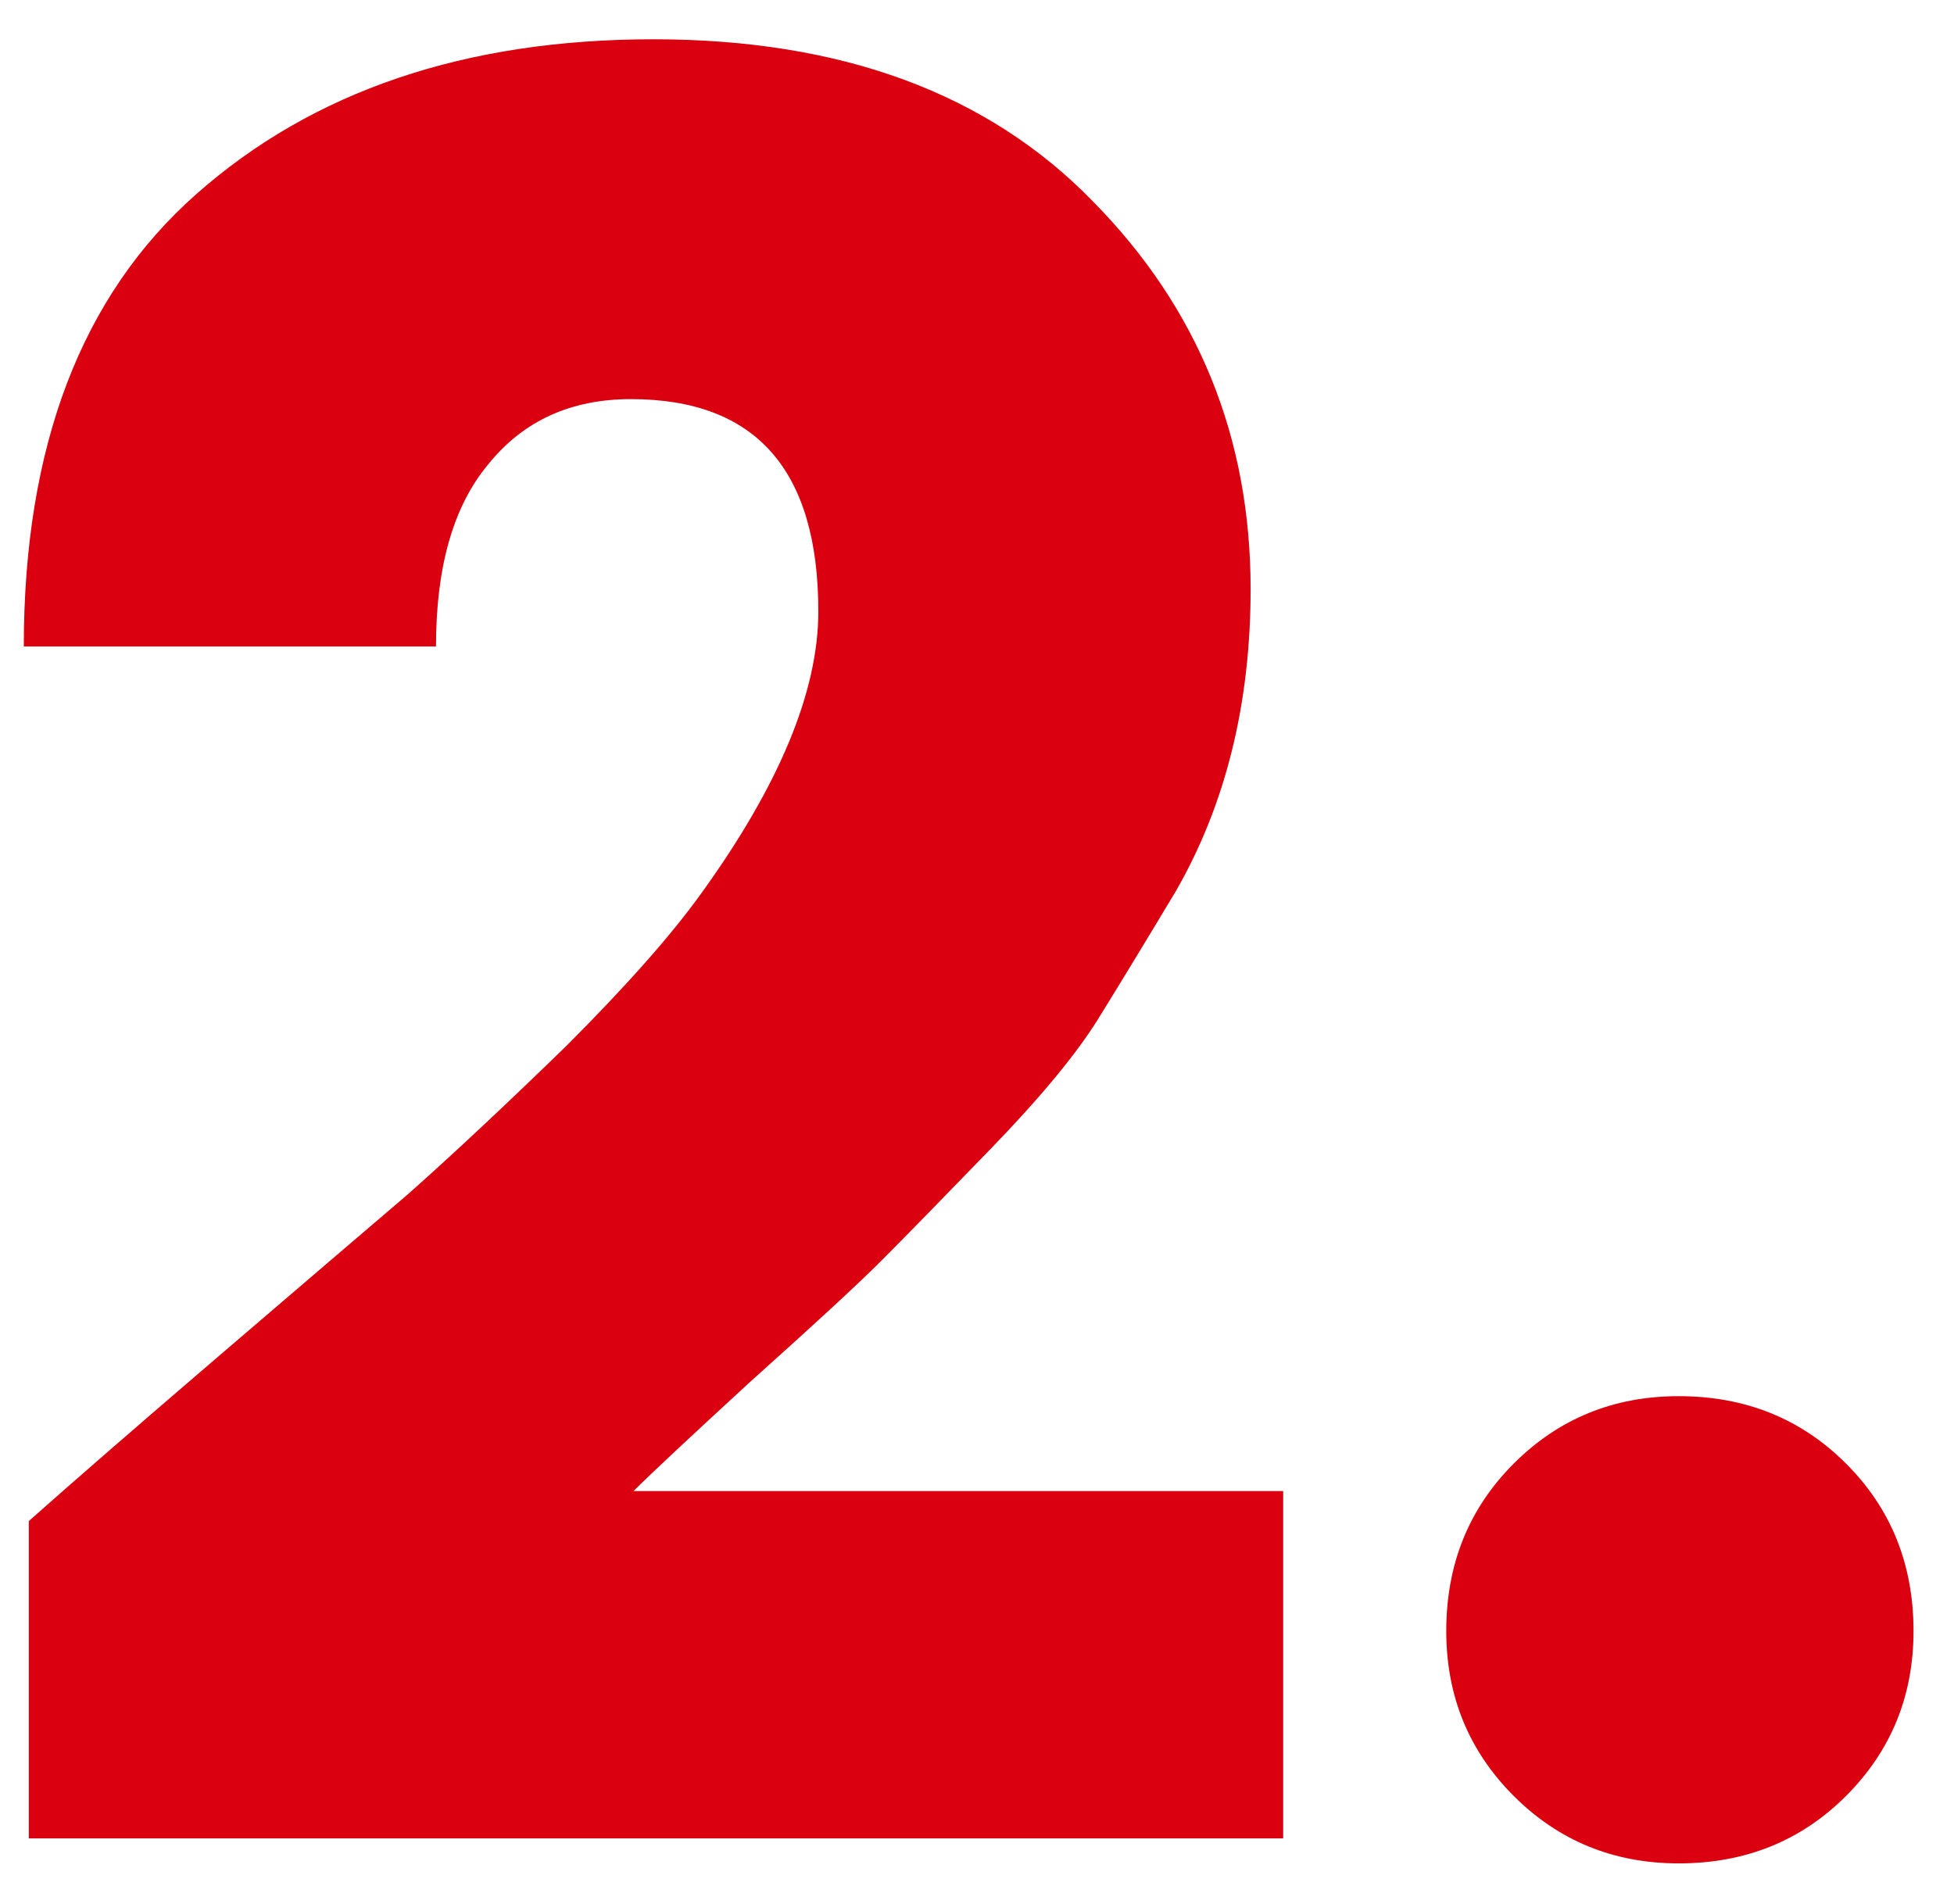
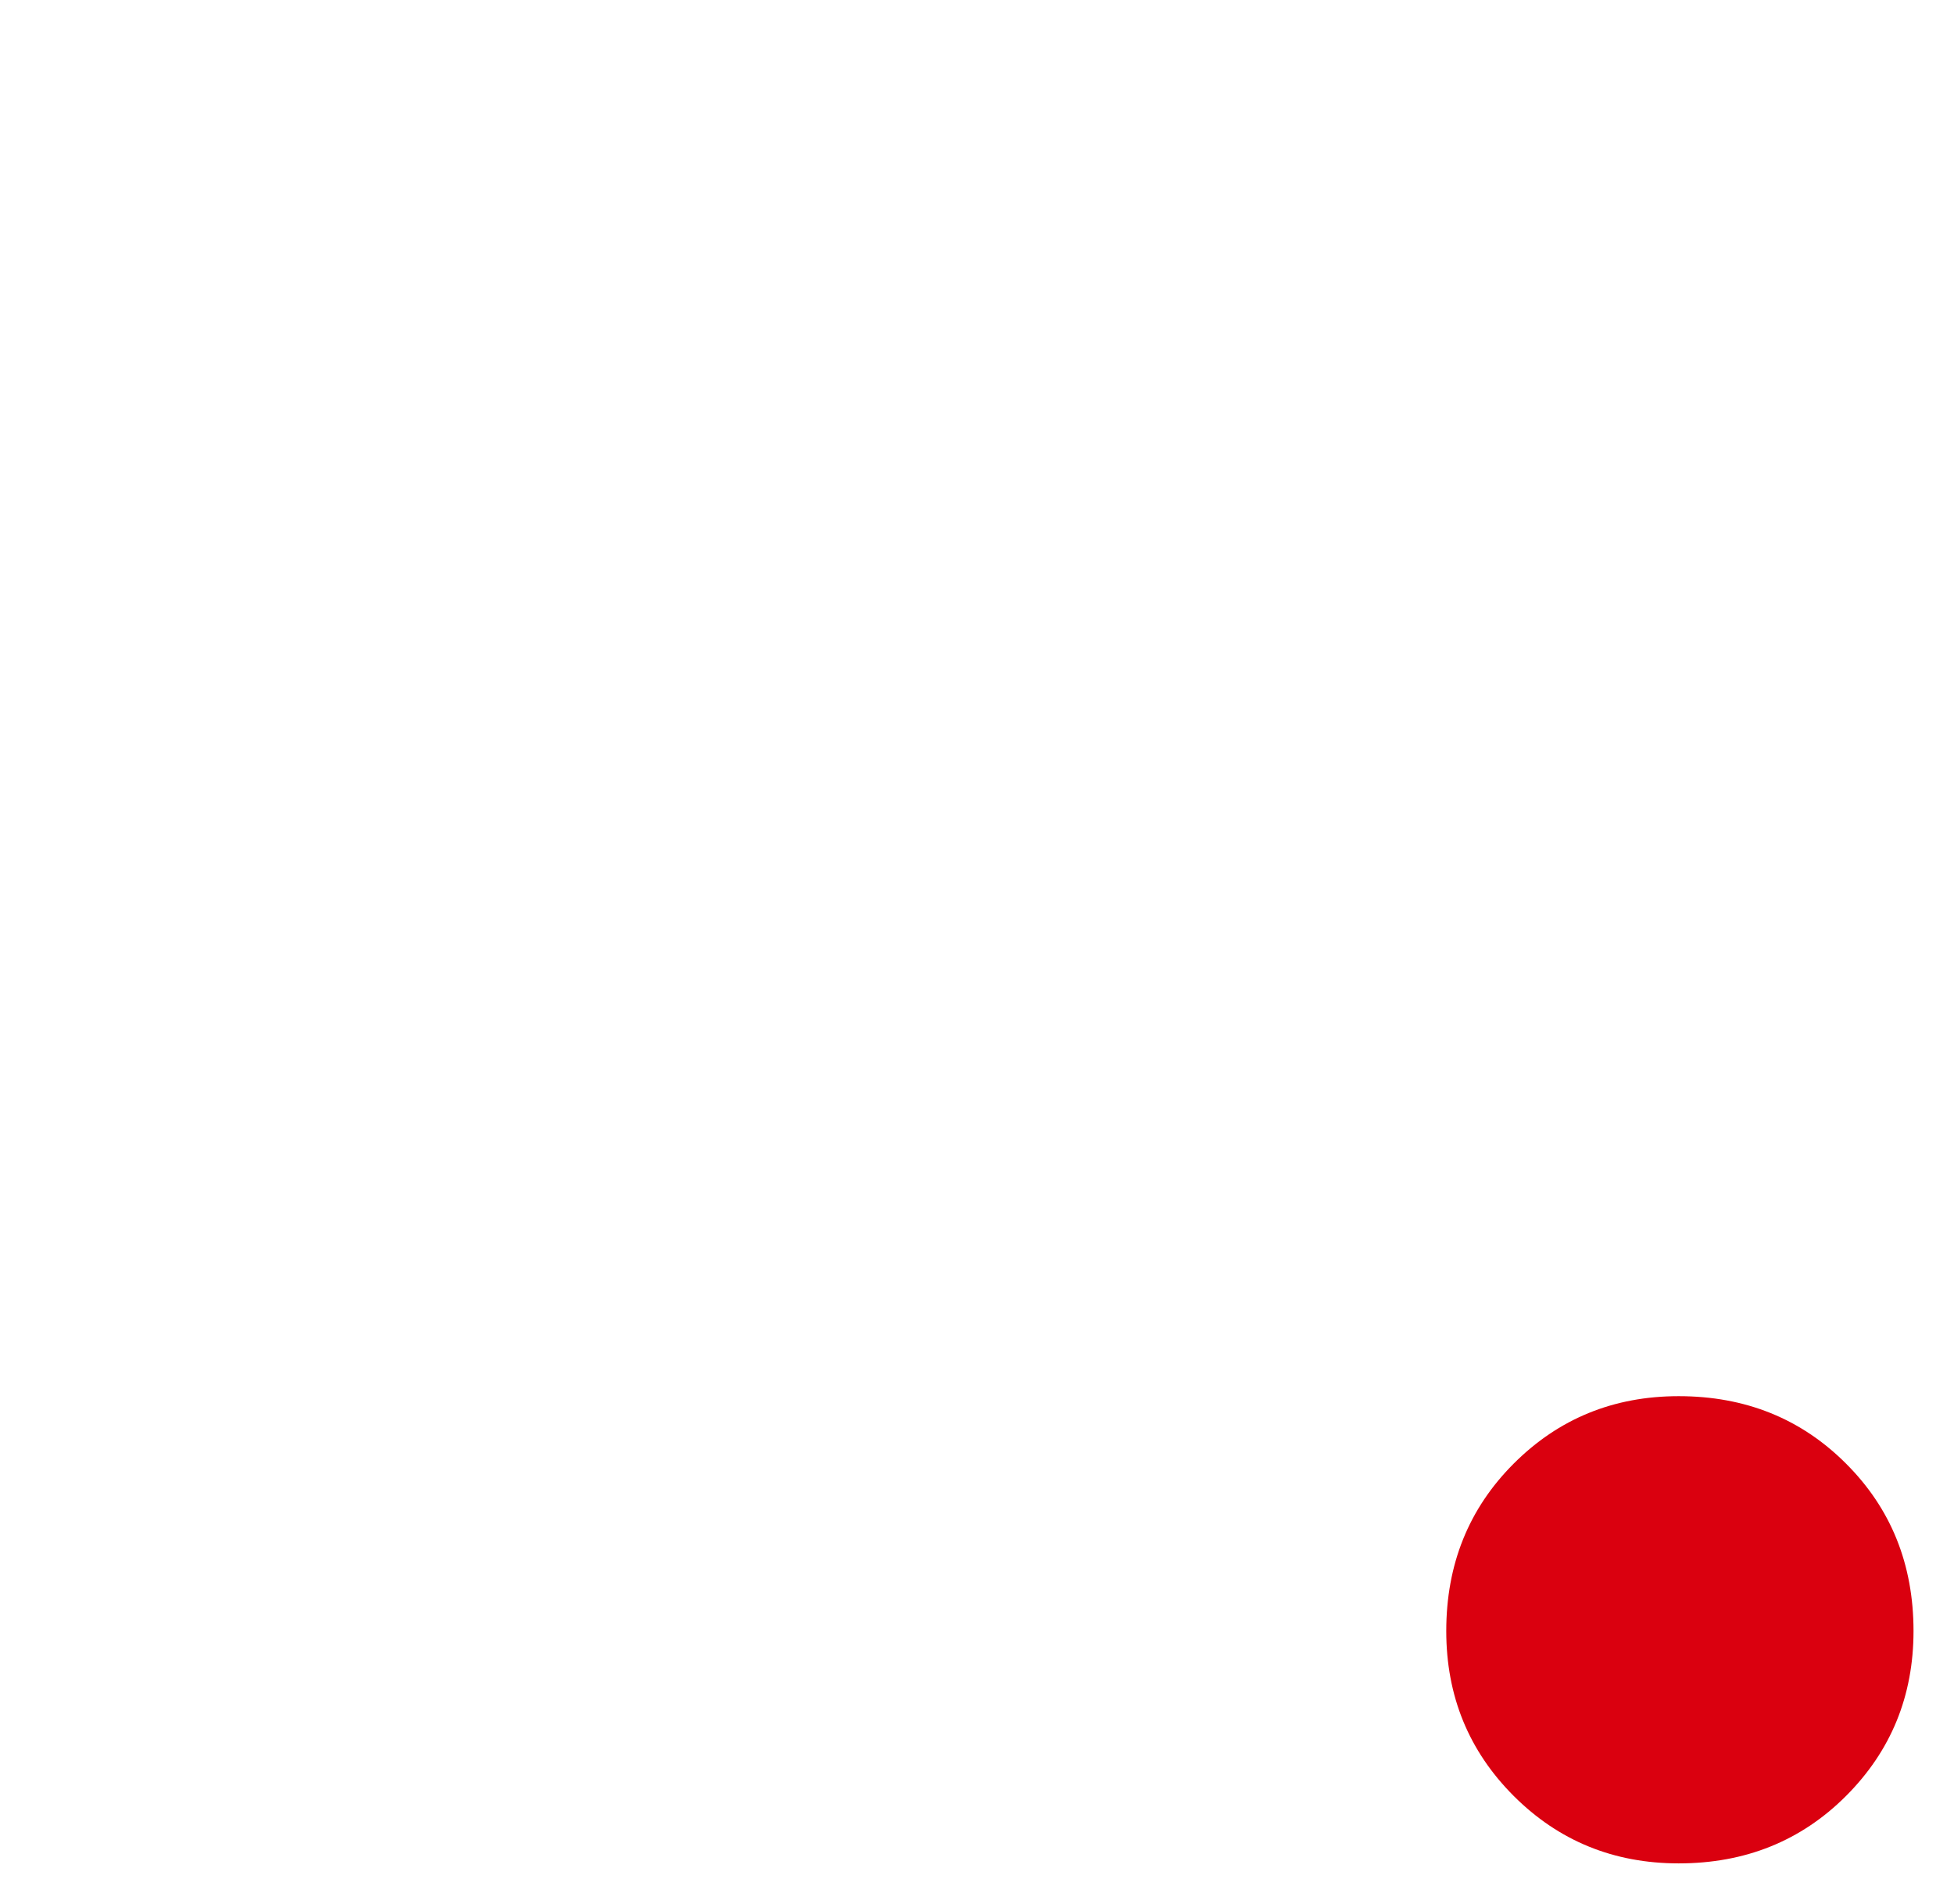
<svg xmlns="http://www.w3.org/2000/svg" width="39" height="38" viewBox="0 0 39 38" fill="none">
  <g id="Number">
-     <path id="Vector" d="M0.575 36.692V30.359C1.473 29.56 2.736 28.463 4.365 27.067C5.994 25.671 7.257 24.59 8.154 23.825C9.052 23.027 10.1 22.046 11.296 20.883C12.493 19.686 13.391 18.672 13.989 17.841C15.551 15.68 16.333 13.802 16.333 12.206C16.333 9.38 15.085 7.966 12.592 7.966C11.395 7.966 10.447 8.398 9.749 9.262C9.051 10.094 8.702 11.307 8.702 12.903H0.475C0.475 8.913 1.622 5.904 3.916 3.876C6.245 1.815 9.286 0.784 13.042 0.784C16.799 0.784 19.725 1.865 21.82 4.026C23.915 6.154 24.961 8.73 24.961 11.756C24.961 14.05 24.462 16.061 23.466 17.791C22.868 18.788 22.352 19.636 21.92 20.334C21.487 21.032 20.773 21.897 19.775 22.928C18.777 23.959 18.046 24.707 17.581 25.172C17.117 25.637 16.251 26.435 14.988 27.566C13.758 28.696 12.976 29.428 12.644 29.76H25.611V36.692H0.575Z" fill="#DA000F" />
    <path id="Vector_2" d="M38.192 32.553C38.192 33.849 37.743 34.947 36.845 35.845C35.948 36.742 34.834 37.191 33.505 37.191C32.208 37.191 31.11 36.742 30.212 35.845C29.315 34.947 28.866 33.85 28.866 32.553C28.866 31.222 29.315 30.11 30.212 29.212C31.11 28.314 32.207 27.866 33.505 27.866C34.835 27.866 35.948 28.314 36.845 29.212C37.743 30.108 38.192 31.222 38.192 32.553Z" fill="#DA000F" />
  </g>
</svg>